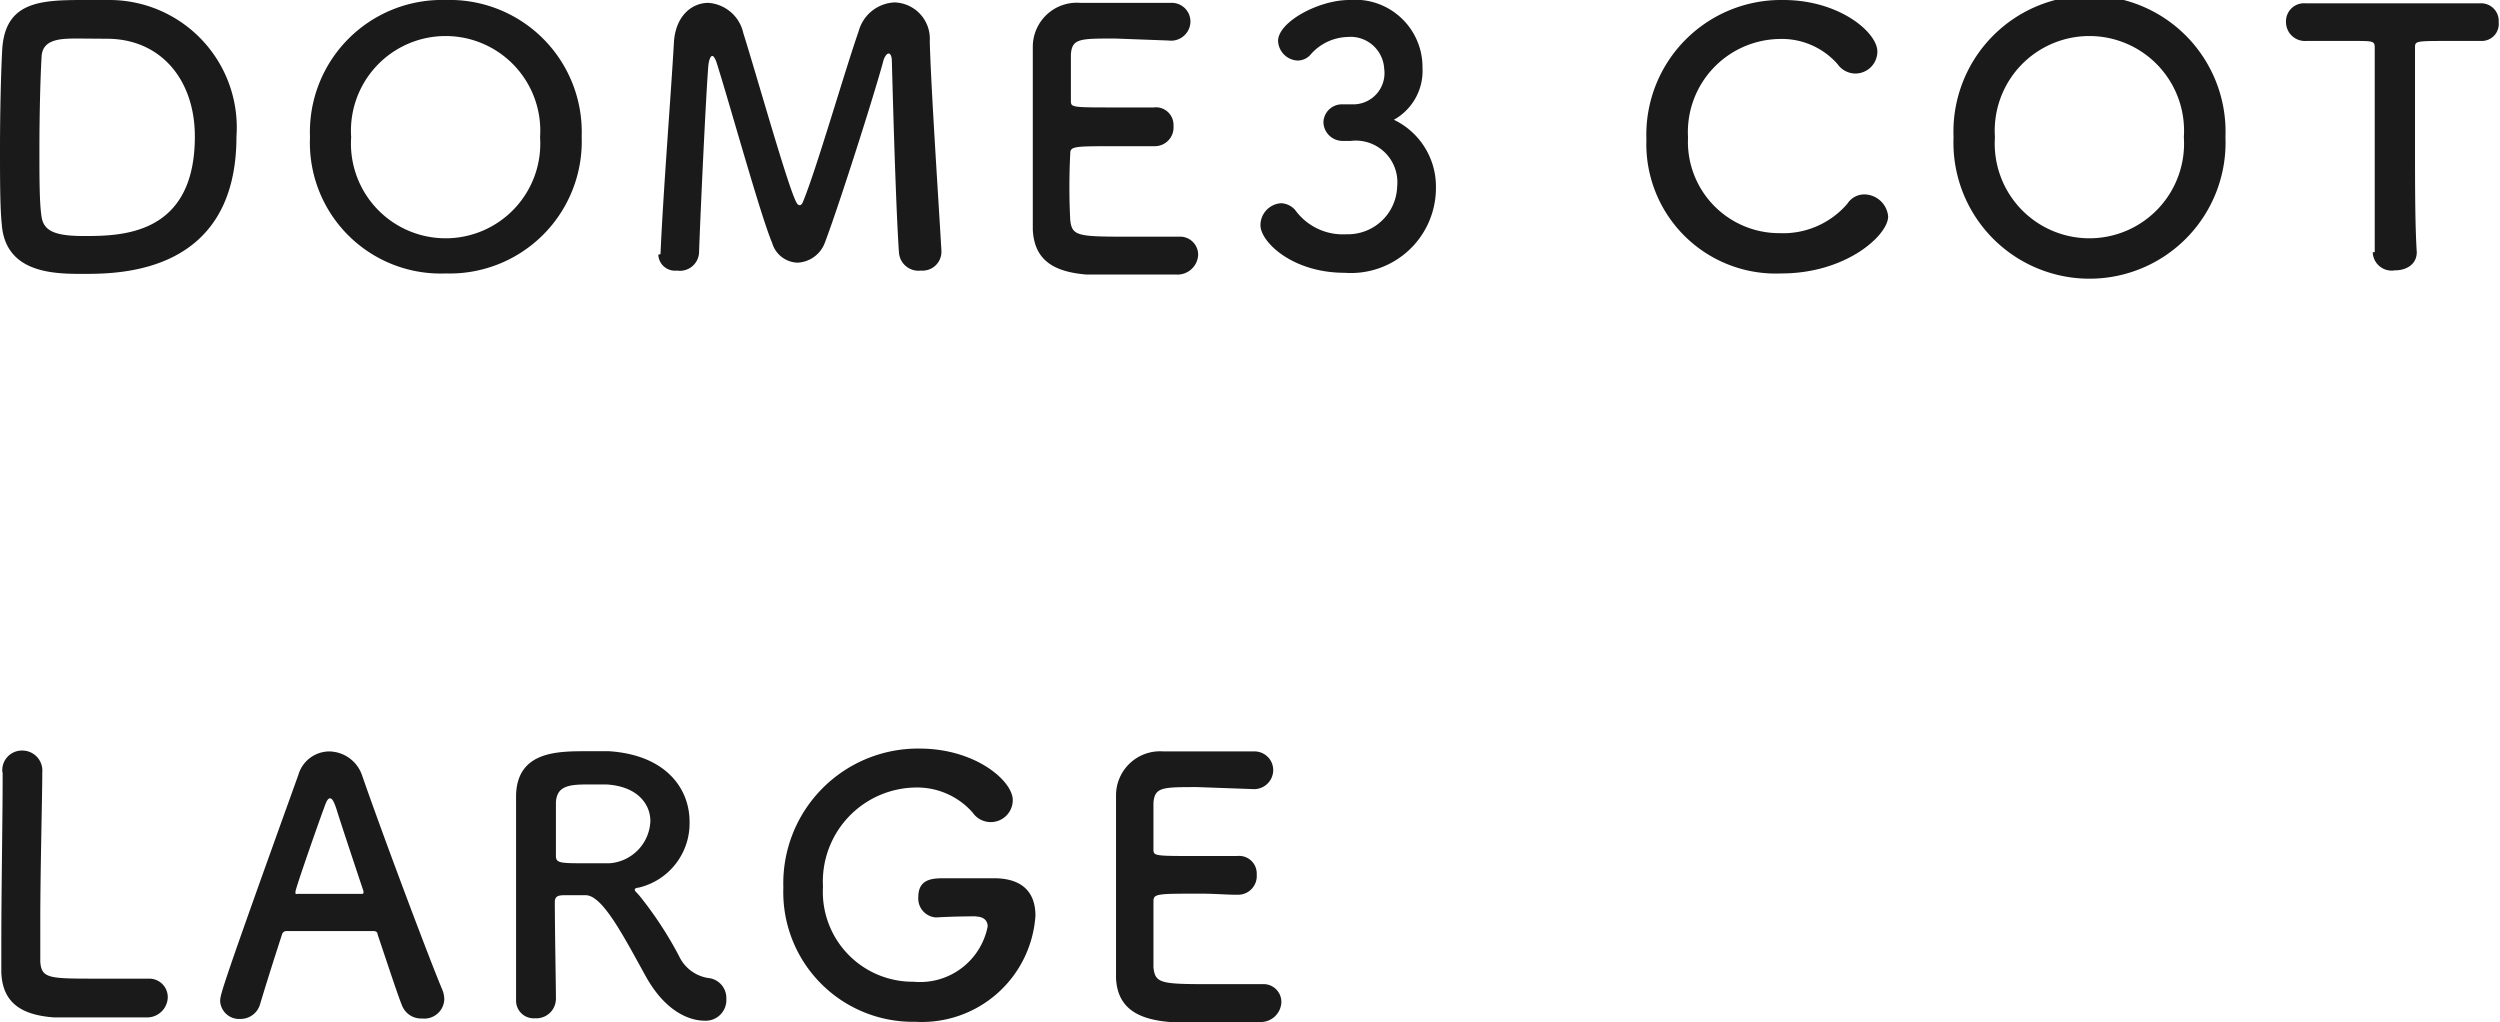
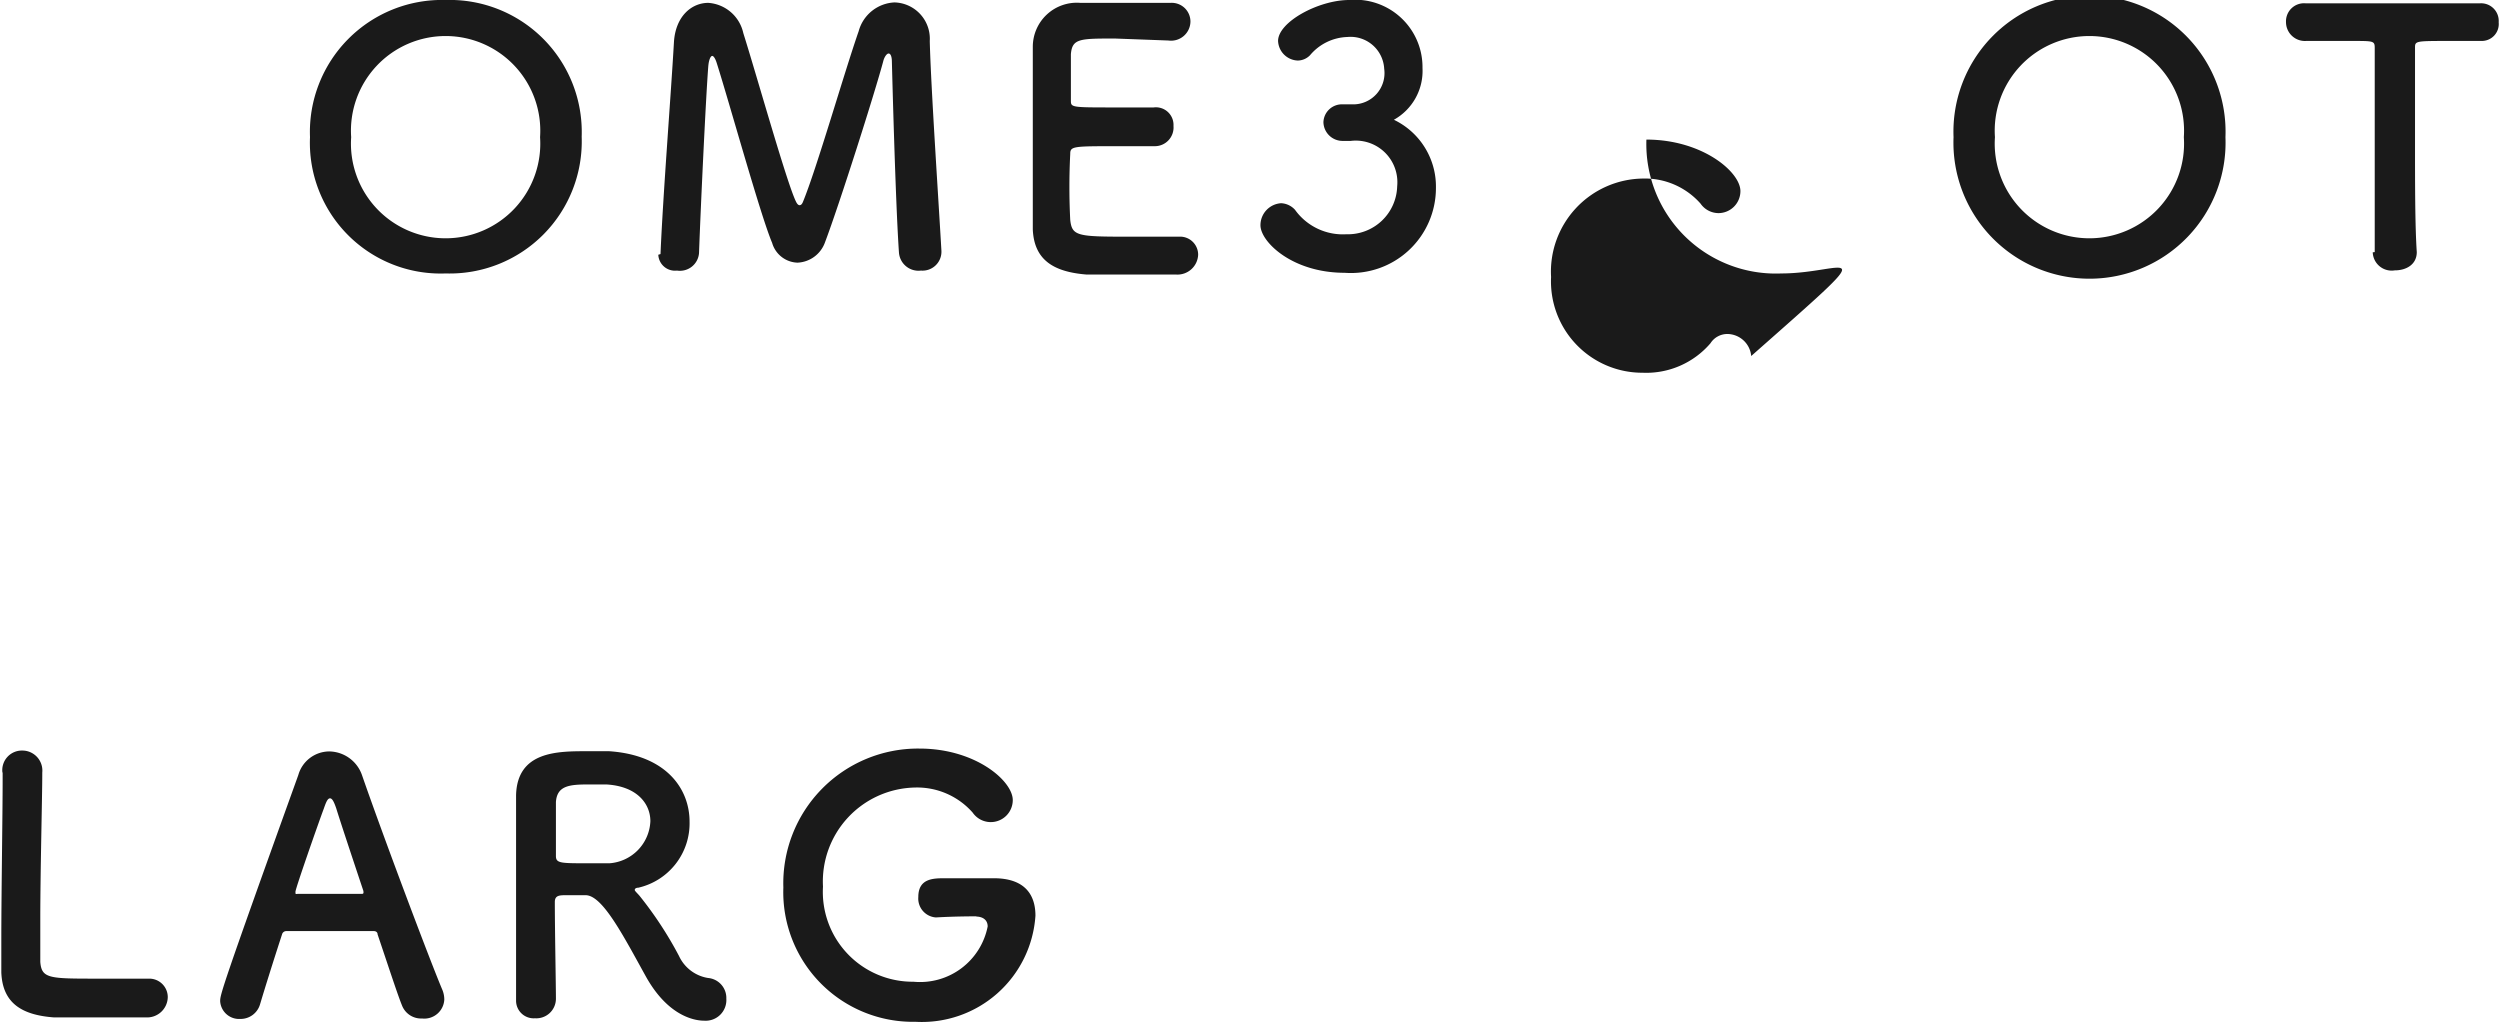
<svg xmlns="http://www.w3.org/2000/svg" viewBox="0 0 113.55 46.44">
  <defs>
    <style>.cls-1{fill:#1a1a1a;}</style>
  </defs>
  <g id="レイヤー_2" data-name="レイヤー 2">
    <g id="レイヤー_1-2" data-name="レイヤー 1">
-       <path class="cls-1" d="M3.79,12.44c-1.28,0-3.55,0-3.71-2.26C0,9.4,0,8.1,0,6.75,0,5,.05,3.14.1,2.27.22.08,1.81,0,3.79,0c.5,0,1,0,1.22,0A5.79,5.79,0,0,1,10.74,6.2C10.74,12.42,5.46,12.44,3.79,12.44ZM3.57,1.75c-.77,0-1.63,0-1.68.81s-.1,2.51-.1,4.24c0,1.27,0,2.45.1,3.06s.57.86,1.9.86c1.68,0,5.06,0,5.06-4.52,0-2.58-1.55-4.44-4-4.44Z" />
      <path class="cls-1" d="M14.08,6.23A6,6,0,0,1,20.24,0a6,6,0,0,1,6.18,6.21,6,6,0,0,1-6.18,6.21A5.94,5.94,0,0,1,14.08,6.23Zm10.45,0a4.3,4.3,0,1,0-8.58,0,4.3,4.3,0,1,0,8.58,0Z" />
      <path class="cls-1" d="M30,11.54c.12-2.8.48-7.3.61-9.62.07-1.18.8-1.79,1.56-1.79A1.75,1.75,0,0,1,33.76,1.5c.61,1.93,2,6.89,2.4,7.67.05.1.1.15.16.15s.11-.05.15-.15C37.08,7.7,38.36,3.25,39,1.42A1.77,1.77,0,0,1,40.63.11a1.65,1.65,0,0,1,1.6,1.75c.05,2.06.4,7.26.53,9.54v.06a.86.86,0,0,1-.93.83.89.89,0,0,1-1-.83c-.16-2.29-.32-8.64-.32-8.64,0-.28-.07-.39-.15-.39s-.19.15-.24.34c-.35,1.33-2,6.53-2.65,8.24a1.39,1.39,0,0,1-1.25.92,1.24,1.24,0,0,1-1.15-.9c-.52-1.22-1.92-6.29-2.52-8.18-.06-.19-.14-.31-.2-.31s-.15.13-.18.47c-.11,1.41-.34,6.27-.42,8.48a.87.87,0,0,1-1,.8.76.76,0,0,1-.85-.72Z" />
      <path class="cls-1" d="M50.64,1.75c-1.6,0-1.94,0-2,.71,0,.39,0,1.17,0,2.1,0,.32,0,.32,2,.32H52.4a.8.8,0,0,1,.9.84.85.85,0,0,1-.85.92h-.08c-.4,0-1,0-1.62,0-2,0-2.14,0-2.14.35a29.8,29.8,0,0,0,0,3c.08.73.33.76,2.59.76.94,0,2,0,2.27,0h.08a.82.82,0,0,1,.87.82.94.94,0,0,1-1,.9c-.21,0-1.14,0-2.07,0s-1.84,0-2,0c-1.47-.12-2.38-.64-2.44-2.05,0-.68,0-1.86,0-3.16,0-1.95,0-4.13,0-5.13a2,2,0,0,1,2.16-2c.29,0,1.2,0,2.1,0s1.79,0,2,0a.85.85,0,0,1,.9.85.88.88,0,0,1-1,.86Z" />
      <path class="cls-1" d="M61.43,4.74a1.42,1.42,0,0,0,1.44-1.62A1.53,1.53,0,0,0,61.2,1.68a2.31,2.31,0,0,0-1.7.83.79.79,0,0,1-.56.24.93.93,0,0,1-.89-.89C58.05,1,59.89,0,61.28,0a3.06,3.06,0,0,1,3.33,3.09,2.54,2.54,0,0,1-1.3,2.35,3.36,3.36,0,0,1,1.91,3.09,3.86,3.86,0,0,1-4.15,3.86c-2.38,0-3.82-1.41-3.82-2.16a1,1,0,0,1,.94-1,.91.91,0,0,1,.63.3,2.67,2.67,0,0,0,2.33,1.11,2.24,2.24,0,0,0,2.31-2.18A1.89,1.89,0,0,0,61.35,6.4H61.2l-.24,0a.87.87,0,0,1-.85-.85A.84.84,0,0,1,61,4.74Z" />
-       <path class="cls-1" d="M80.91,12.42a5.88,5.88,0,0,1-6.13-6.08A6.12,6.12,0,0,1,81,0c2.54,0,4.27,1.47,4.27,2.34a1,1,0,0,1-1,1,1,1,0,0,1-.81-.43,3.37,3.37,0,0,0-2.64-1.14,4.23,4.23,0,0,0-4.15,4.47,4.15,4.15,0,0,0,4.16,4.35,3.84,3.84,0,0,0,3.08-1.34.91.91,0,0,1,.78-.42,1.1,1.1,0,0,1,1.07,1C85.76,10.68,83.86,12.42,80.91,12.42Z" />
+       <path class="cls-1" d="M80.91,12.42a5.88,5.88,0,0,1-6.13-6.08c2.54,0,4.27,1.47,4.27,2.34a1,1,0,0,1-1,1,1,1,0,0,1-.81-.43,3.37,3.37,0,0,0-2.64-1.14,4.23,4.23,0,0,0-4.15,4.47,4.15,4.15,0,0,0,4.16,4.35,3.84,3.84,0,0,0,3.08-1.34.91.91,0,0,1,.78-.42,1.1,1.1,0,0,1,1.07,1C85.76,10.68,83.86,12.42,80.91,12.42Z" />
      <path class="cls-1" d="M88.73,6.23a6.18,6.18,0,1,1,12.35,0,6.18,6.18,0,1,1-12.35,0Zm10.46,0a4.3,4.3,0,1,0-8.58,0,4.3,4.3,0,1,0,8.58,0Z" />
      <path class="cls-1" d="M107.86,11.45c0-1.25,0-3.57,0-5.69,0-1.41,0-2.73,0-3.58,0-.32-.05-.32-1-.32-.61,0-1.36,0-2.11,0a.86.86,0,0,1-.92-.86.82.82,0,0,1,.88-.85h0c1,0,2.65,0,4.32,0,1.36,0,2.72,0,3.63,0a.8.8,0,0,1,.83.86.77.77,0,0,1-.76.85h-.07c-.54,0-1,0-1.39,0-1.58,0-1.58,0-1.58.32,0,1.09,0,2.64,0,4.21,0,1.92,0,3.87.08,5.06,0,.56-.47.83-1,.83a.86.86,0,0,1-1-.82Z" />
      <path class="cls-1" d="M.11,35.09a.89.89,0,0,1,.9-1,.91.91,0,0,1,.91,1v.07c0,1-.09,4.4-.09,6.62,0,.91,0,1.63,0,1.91.06.76.41.76,2.59.76.93,0,2,0,2.26,0h.08a.84.84,0,0,1,.86.85.94.94,0,0,1-1,.91c-.21,0-1.15,0-2.09,0s-1.88,0-2.09,0C1,46.1.11,45.57.06,44.16c0-.33,0-.84,0-1.44,0-2.19.06-5.69.06-7.28v-.35Z" />
      <path class="cls-1" d="M19.17,46.26a.93.93,0,0,1-.91-.59c-.19-.46-.61-1.75-1.11-3.23,0-.1-.08-.15-.17-.15H13a.2.2,0,0,0-.19.15c-.41,1.26-.77,2.41-1,3.18a.92.92,0,0,1-.9.66.86.86,0,0,1-.91-.8c0-.29,0-.42,3.55-10.28a1.47,1.47,0,0,1,1.41-1.07,1.6,1.6,0,0,1,1.49,1.1c1,2.88,3.1,8.45,3.63,9.7a1.17,1.17,0,0,1,.1.47A.91.91,0,0,1,19.17,46.26ZM16.5,40.45c-.5-1.5-1-3-1.23-3.74-.1-.29-.18-.45-.28-.45s-.17.14-.28.46c-.24.64-1.29,3.64-1.29,3.78s0,.1.13.1h2.84c.09,0,.12,0,.12-.07A.28.28,0,0,0,16.5,40.45Z" />
      <path class="cls-1" d="M26.61,40.66l-.88,0c-.31,0-.53,0-.53.31,0,1.2.05,3.82.05,4.4a.89.89,0,0,1-.95.88.8.8,0,0,1-.86-.8v0c0-1.49,0-3.4,0-5.16,0-3.45,0-3.52,0-4.17.05-2,1.88-2,3.22-2,.37,0,.74,0,1,0,2.59.17,3.66,1.7,3.66,3.2a3,3,0,0,1-2.33,3c-.11,0-.16.05-.16.1s.11.14.22.27a17,17,0,0,1,1.79,2.73,1.76,1.76,0,0,0,1.32,1,.91.91,0,0,1,.83.94.94.94,0,0,1-1,1c-.25,0-1.56-.05-2.65-2C28.32,42.52,27.38,40.68,26.61,40.66Zm2.93-3.36c0-.8-.61-1.59-2-1.67h-.8c-.87,0-1.44.05-1.49.8,0,.38,0,1.52,0,2.45,0,.32.2.33,1.33.33.4,0,.81,0,1.1,0A2,2,0,0,0,29.54,37.3Z" />
      <path class="cls-1" d="M44.36,41.62c-.16,0-1,0-1.85.05h0a.86.86,0,0,1-.8-.93c0-.85.69-.85,1.22-.85.78,0,1.68,0,2.21,0,1.37,0,1.89.71,1.89,1.7a5.17,5.17,0,0,1-5.45,4.82,5.89,5.89,0,0,1-6-6.1A6.12,6.12,0,0,1,41.76,34C44.31,34,46,35.47,46,36.34a1,1,0,0,1-1,1,1,1,0,0,1-.82-.43,3.36,3.36,0,0,0-2.64-1.14,4.27,4.27,0,0,0-4.16,4.5,4.08,4.08,0,0,0,4.11,4.32,3.13,3.13,0,0,0,3.37-2.51c0-.31-.24-.45-.53-.45Z" />
-       <path class="cls-1" d="M54.39,35.75c-1.6,0-1.94,0-2,.71,0,.39,0,1.17,0,2.1,0,.32,0,.32,2,.32h1.8a.8.8,0,0,1,.89.84.85.85,0,0,1-.85.92h-.08c-.4,0-1-.05-1.61-.05-2,0-2.15,0-2.15.35,0,2.39,0,2.75,0,3,.08.73.34.76,2.59.76.95,0,2,0,2.28,0h.08a.81.81,0,0,1,.86.82.94.94,0,0,1-1,.9c-.21,0-1.13,0-2.06,0s-1.84,0-2,0c-1.47-.12-2.39-.64-2.45-2,0-.68,0-1.86,0-3.16,0-2,0-4.13,0-5.13a2,2,0,0,1,2.16-2c.28,0,1.2,0,2.09,0s1.8,0,2,0a.85.85,0,0,1,.89.85.87.87,0,0,1-.94.86Z" />
    </g>
  </g>
</svg>